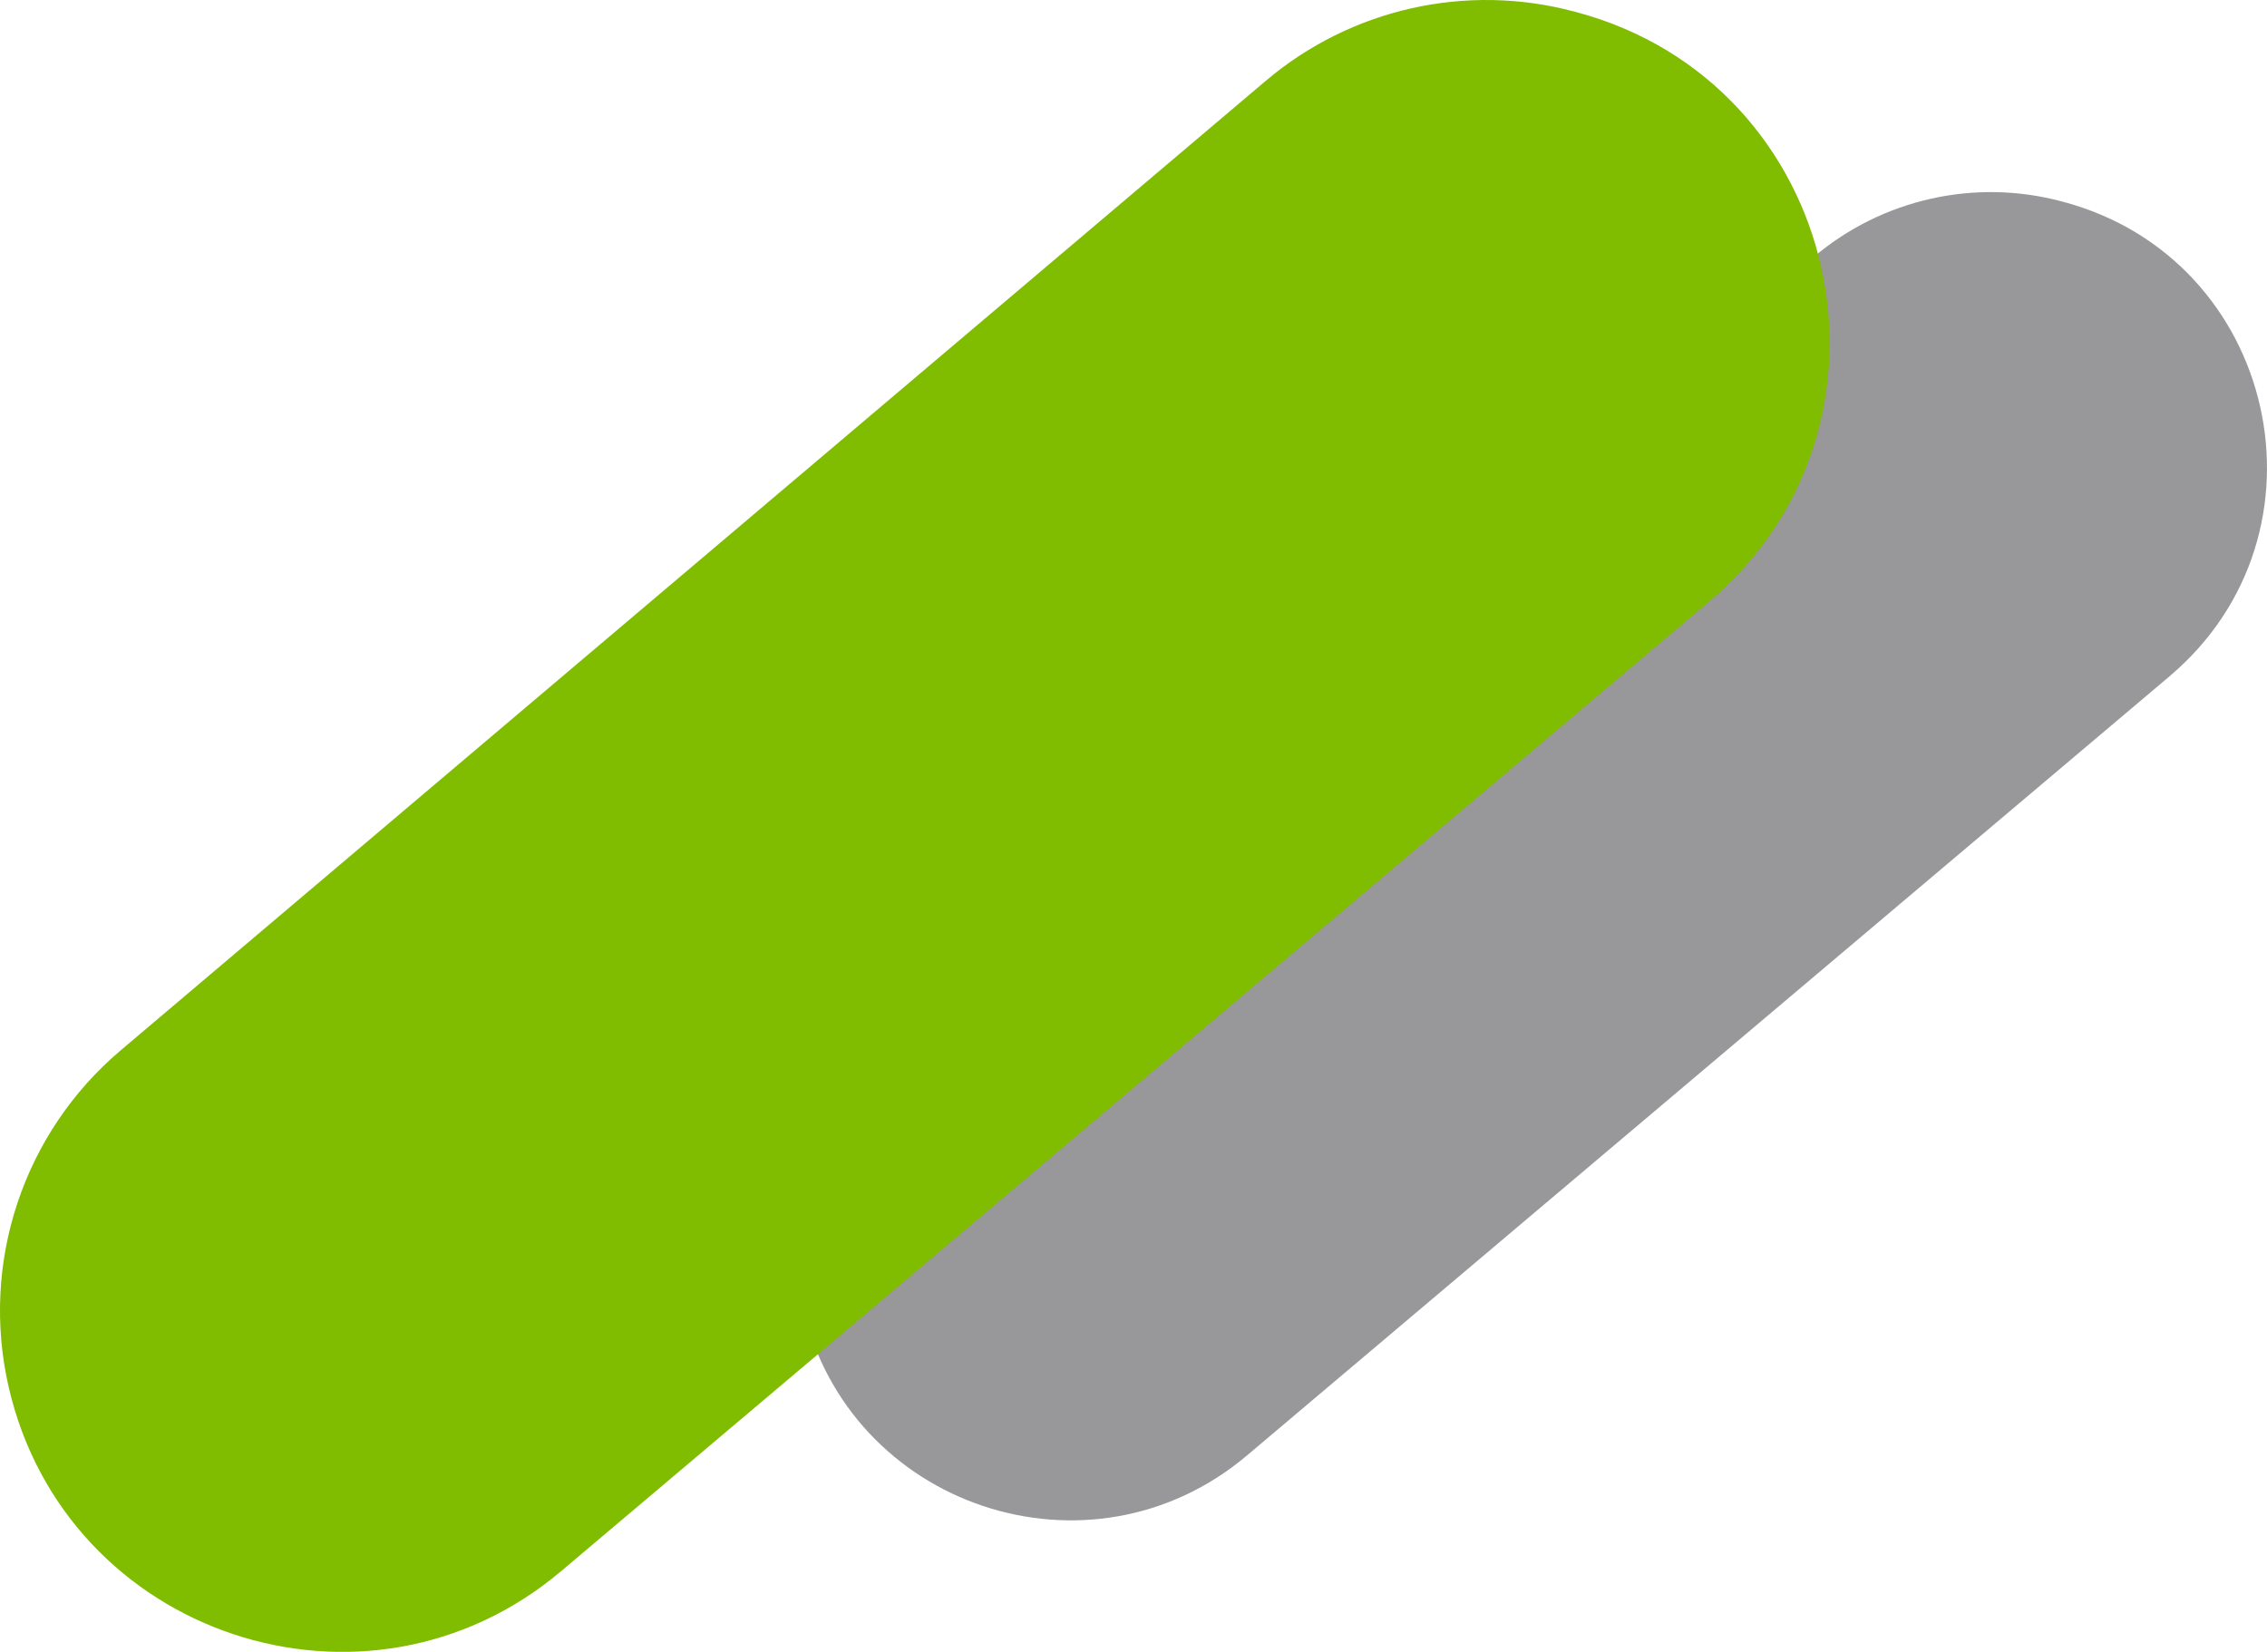
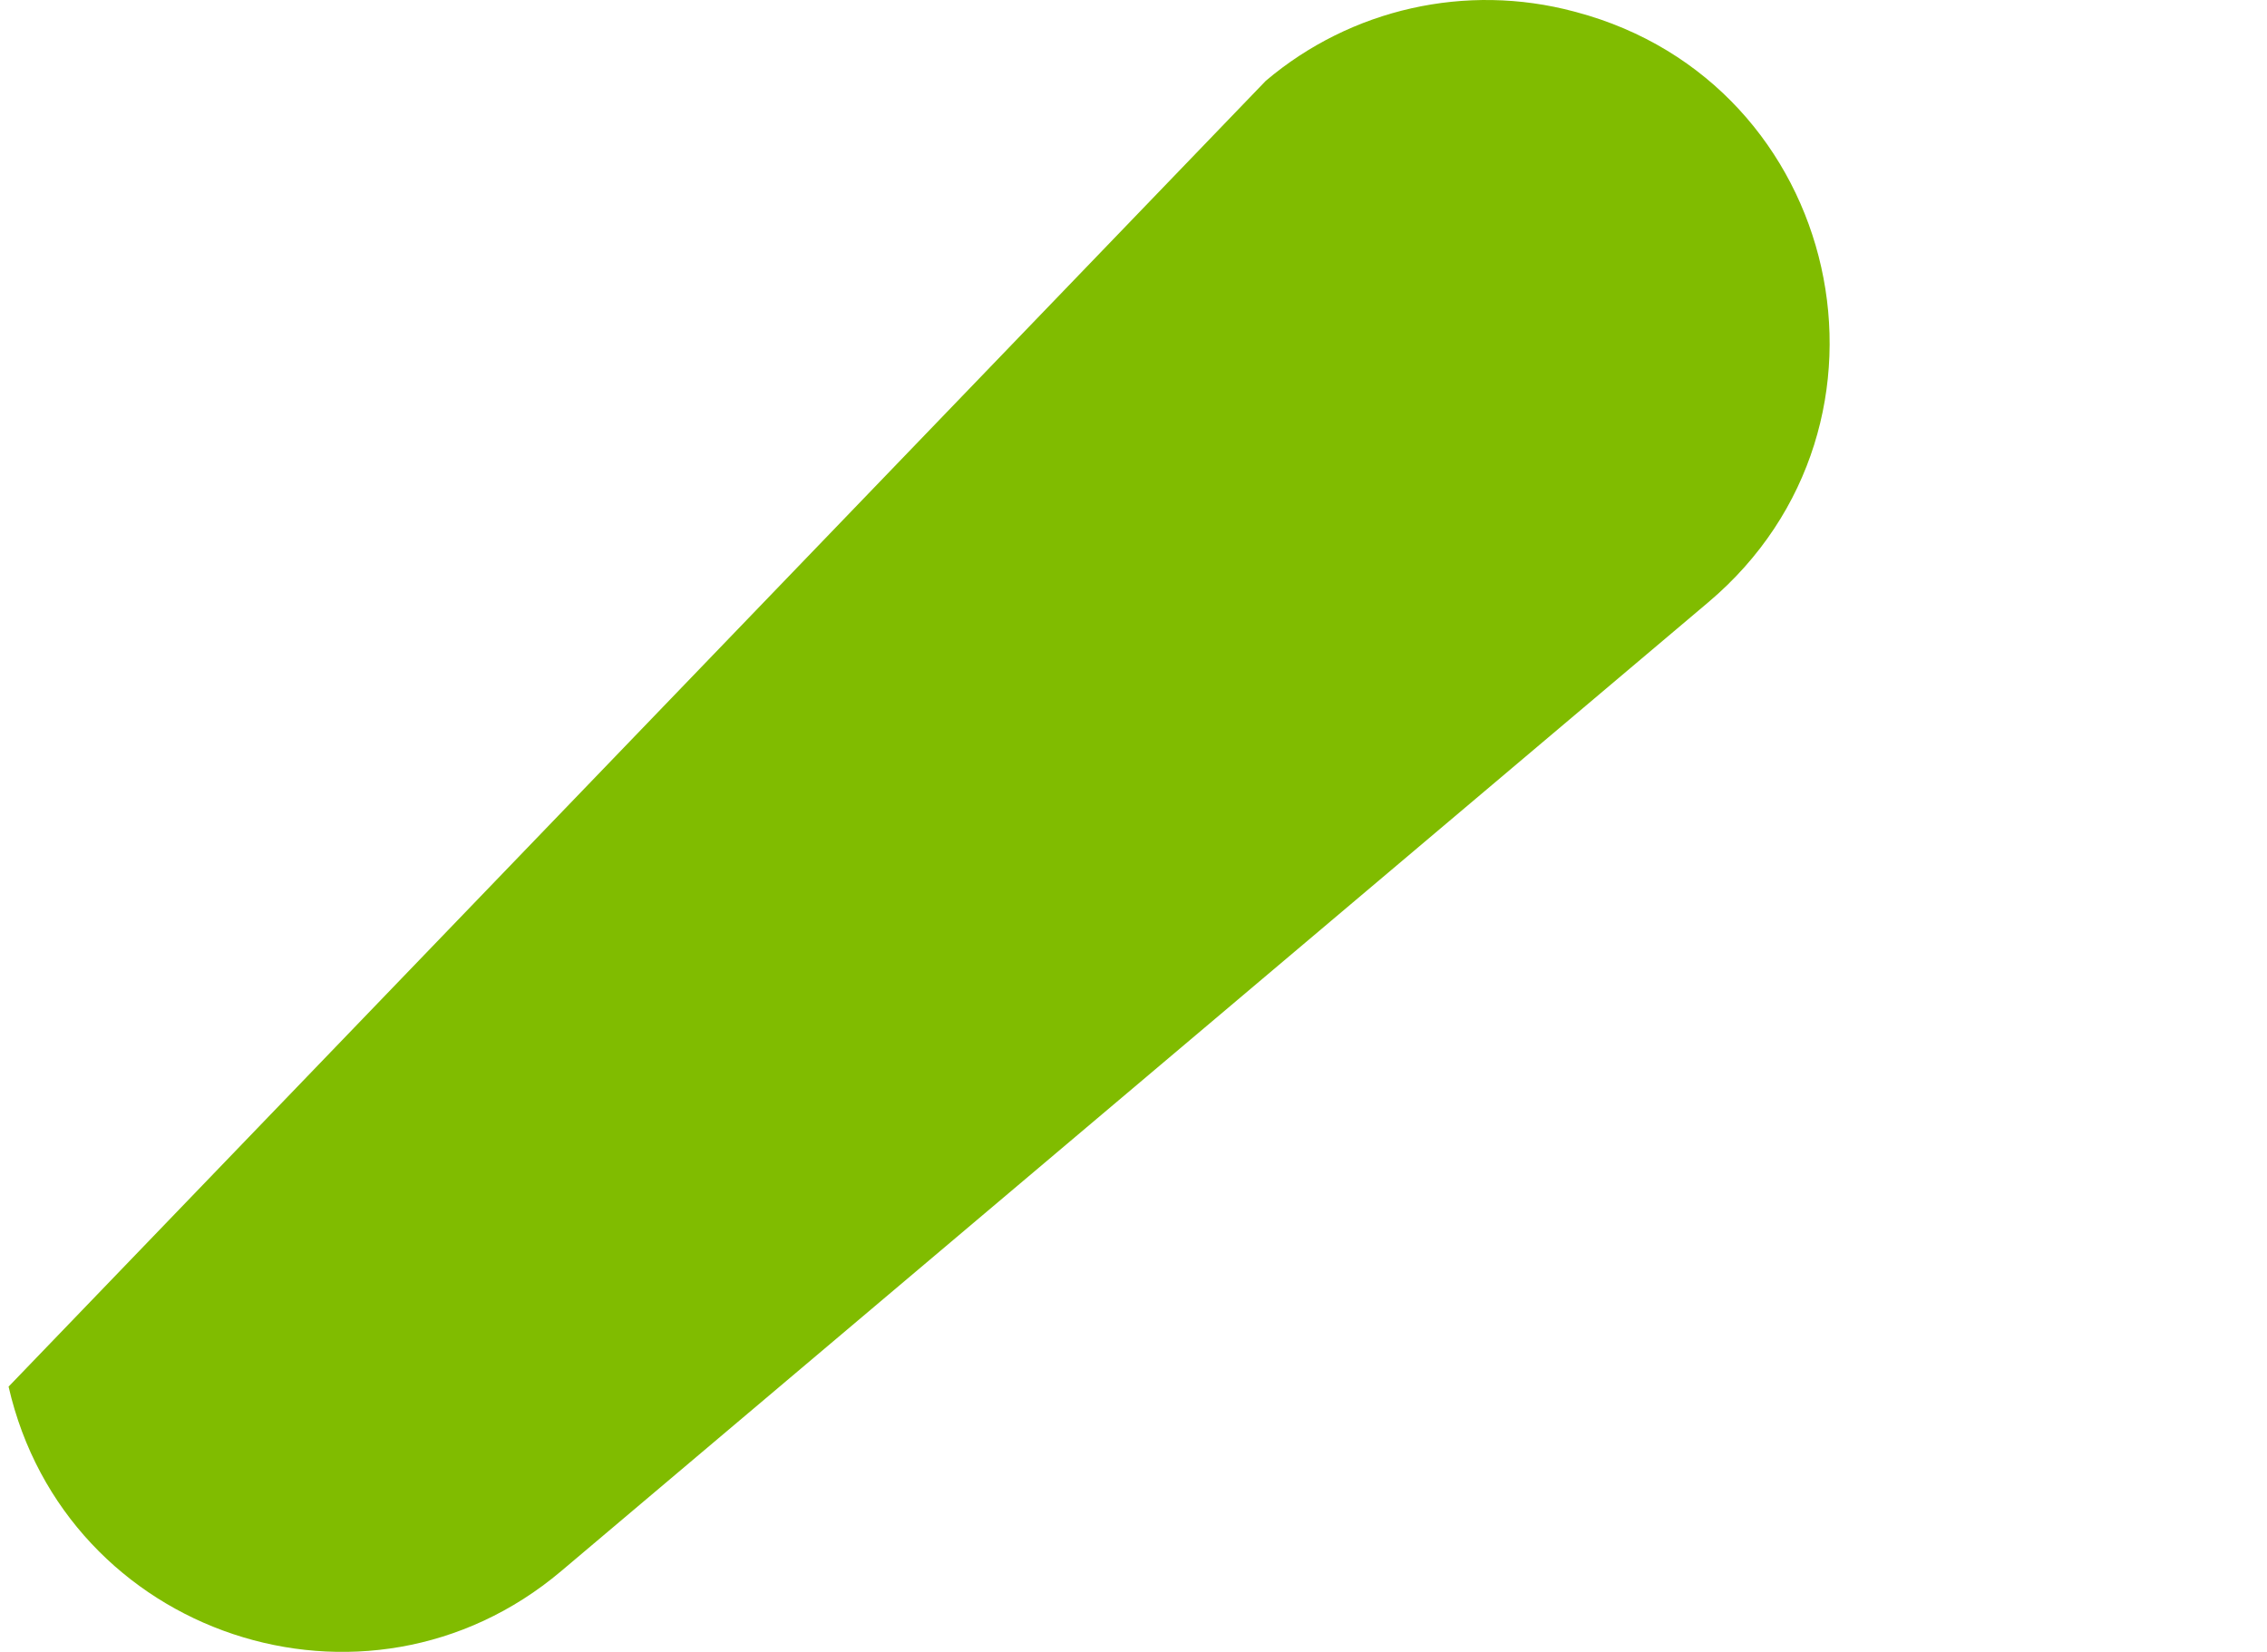
<svg xmlns="http://www.w3.org/2000/svg" id="Capa_2" data-name="Capa 2" viewBox="0 0 958.73 698.69">
  <defs>
    <style>
      .cls-1 {
        fill: #98989a;
      }

      .cls-2 {
        fill: #80bc00;
      }
    </style>
  </defs>
  <g id="Capa_1-2" data-name="Capa 1">
-     <path class="cls-1" d="m917.53,286.03l-390.16,329.55c-66.36,56.06-168.53,21.94-187.89-62.75h0c-9.66-42.25,5.04-86.35,38.11-114.36L766.99,108.72c28.99-24.55,68.15-33.34,104.85-23.55l.75.2c90.54,24.17,116.52,140.18,44.93,200.65Z" />
-     <path class="cls-2" d="m722.53,254.67l-485.22,409.85c-82.54,69.72-209.59,27.28-233.68-78.04h0c-12.01-52.54,6.27-107.39,47.4-142.22L535.32,34.17c36.05-30.53,84.76-41.47,130.4-29.29l.93.25c112.61,30.05,144.91,174.34,55.88,249.54Z" />
+     <path class="cls-2" d="m722.53,254.67l-485.22,409.85c-82.54,69.72-209.59,27.28-233.68-78.04h0L535.32,34.17c36.05-30.53,84.76-41.47,130.4-29.29l.93.25c112.61,30.05,144.91,174.34,55.88,249.54Z" />
  </g>
</svg>